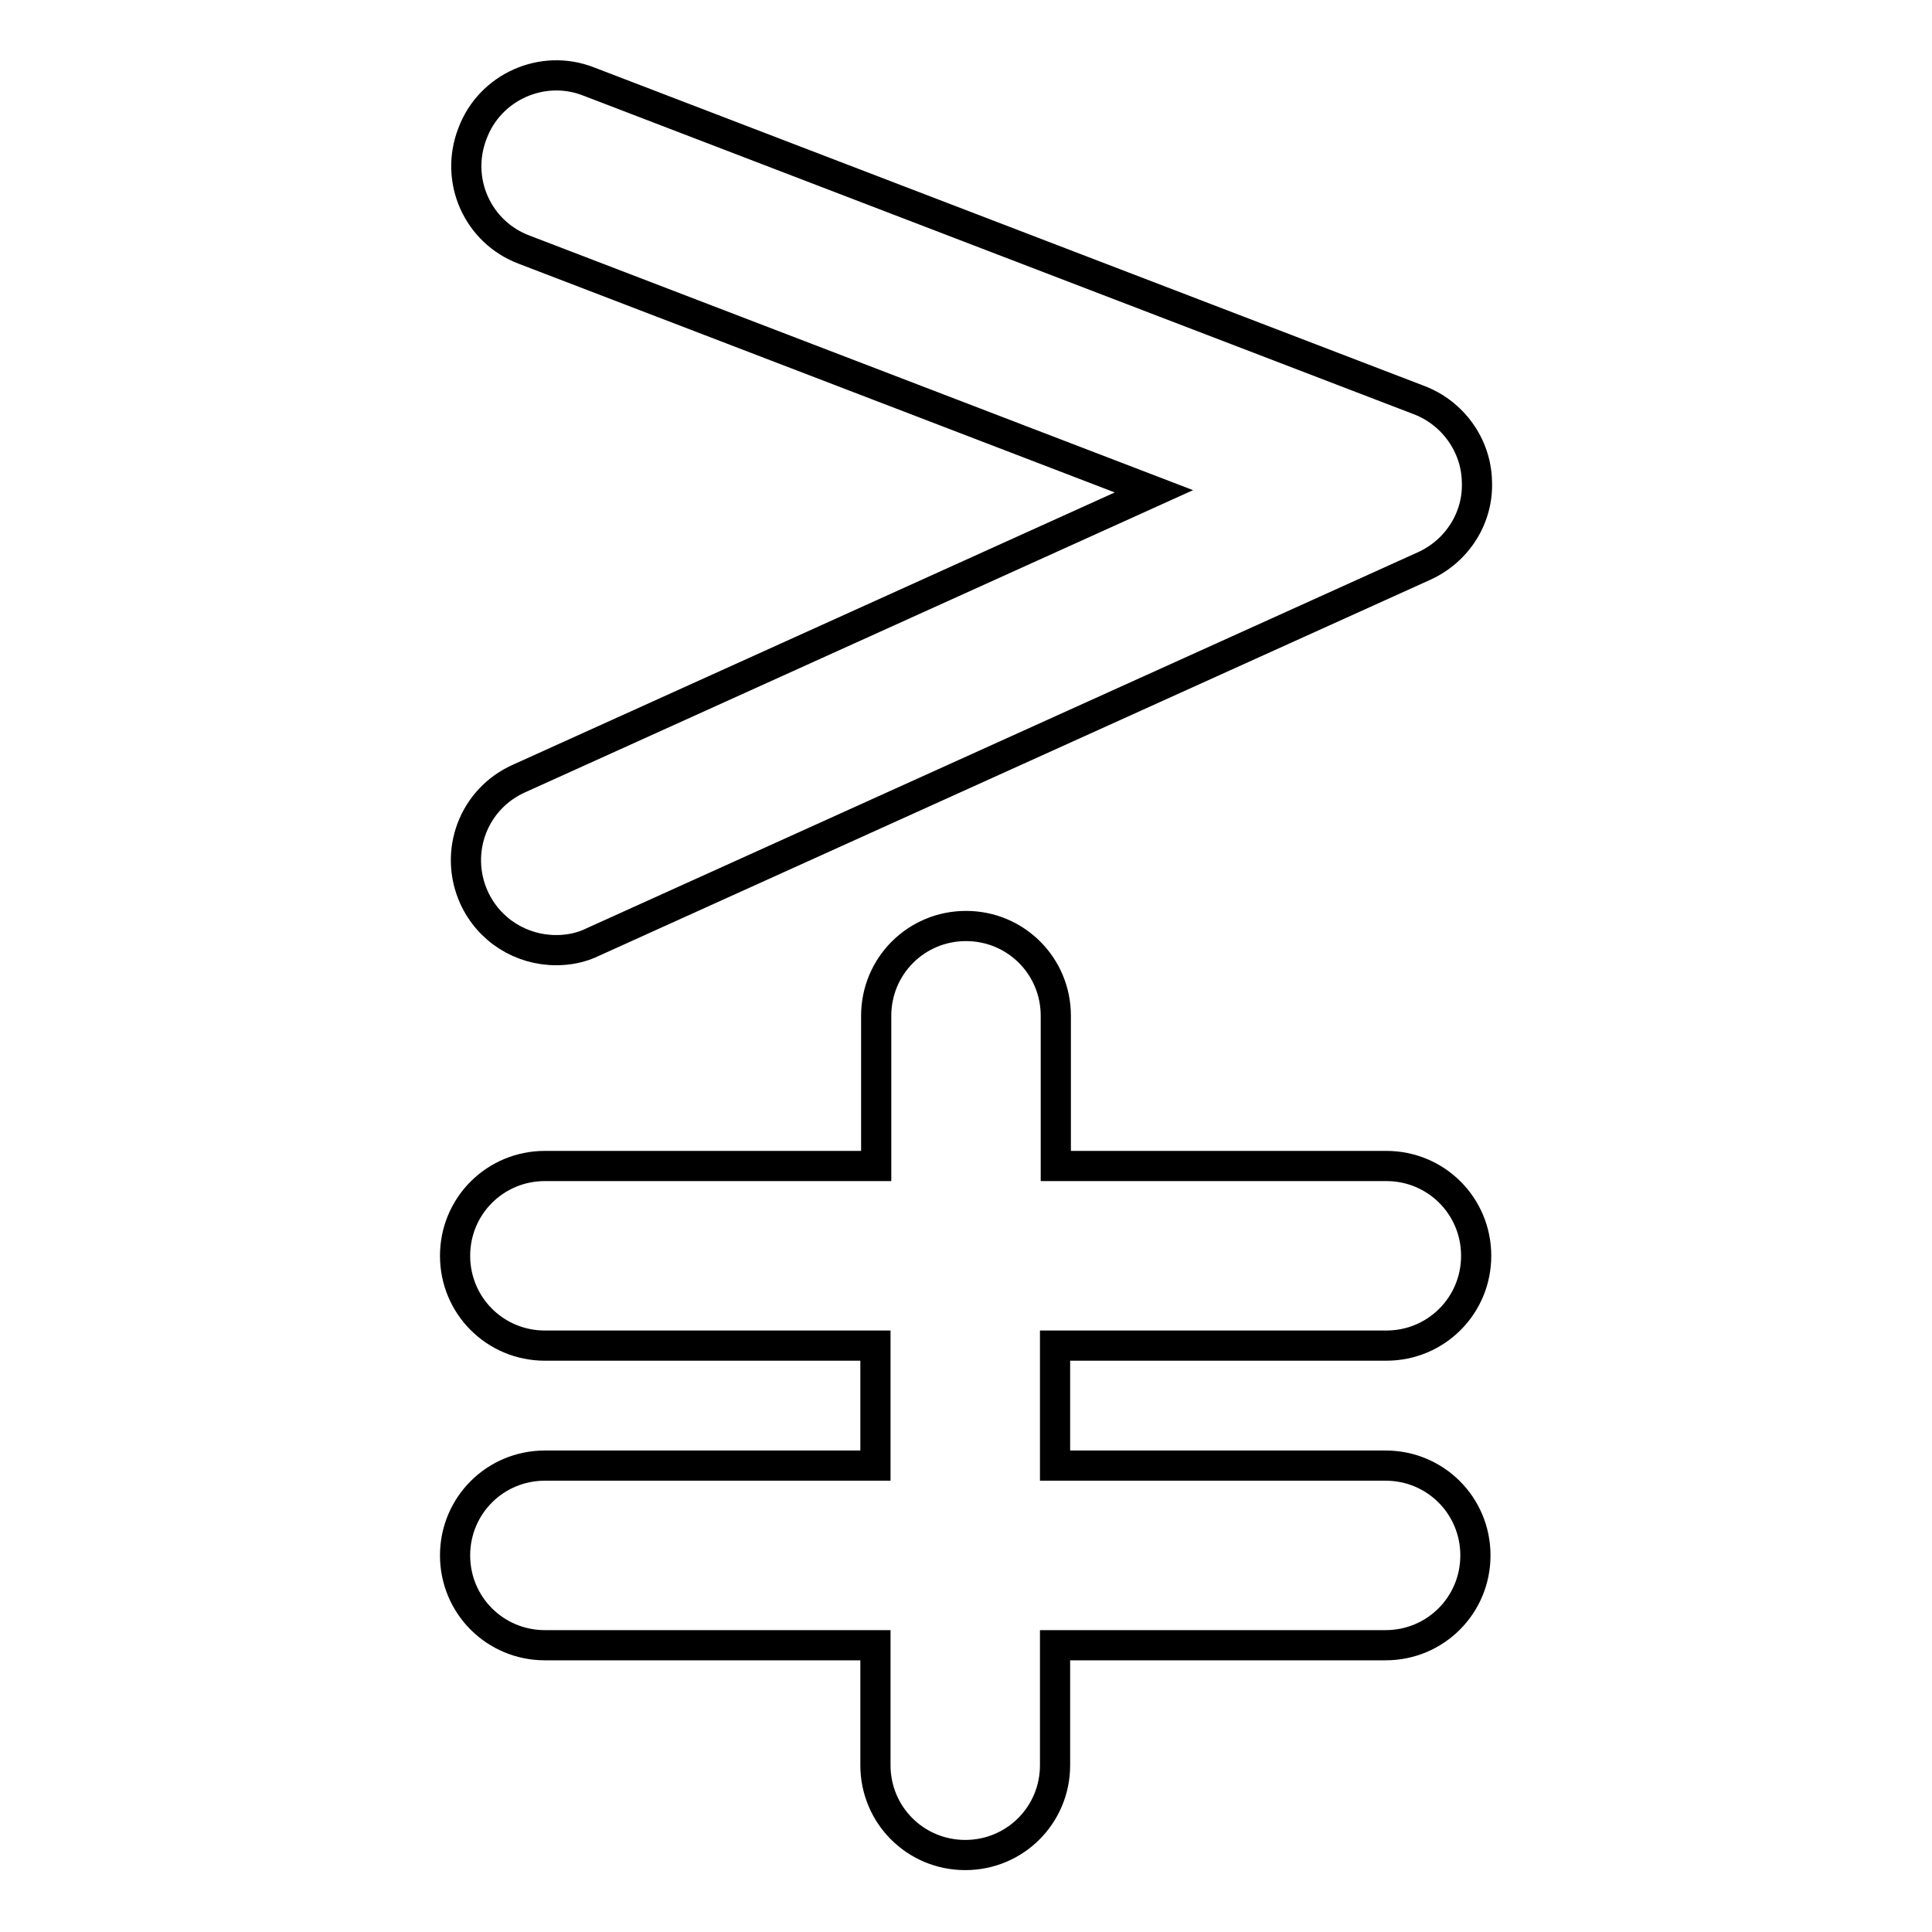
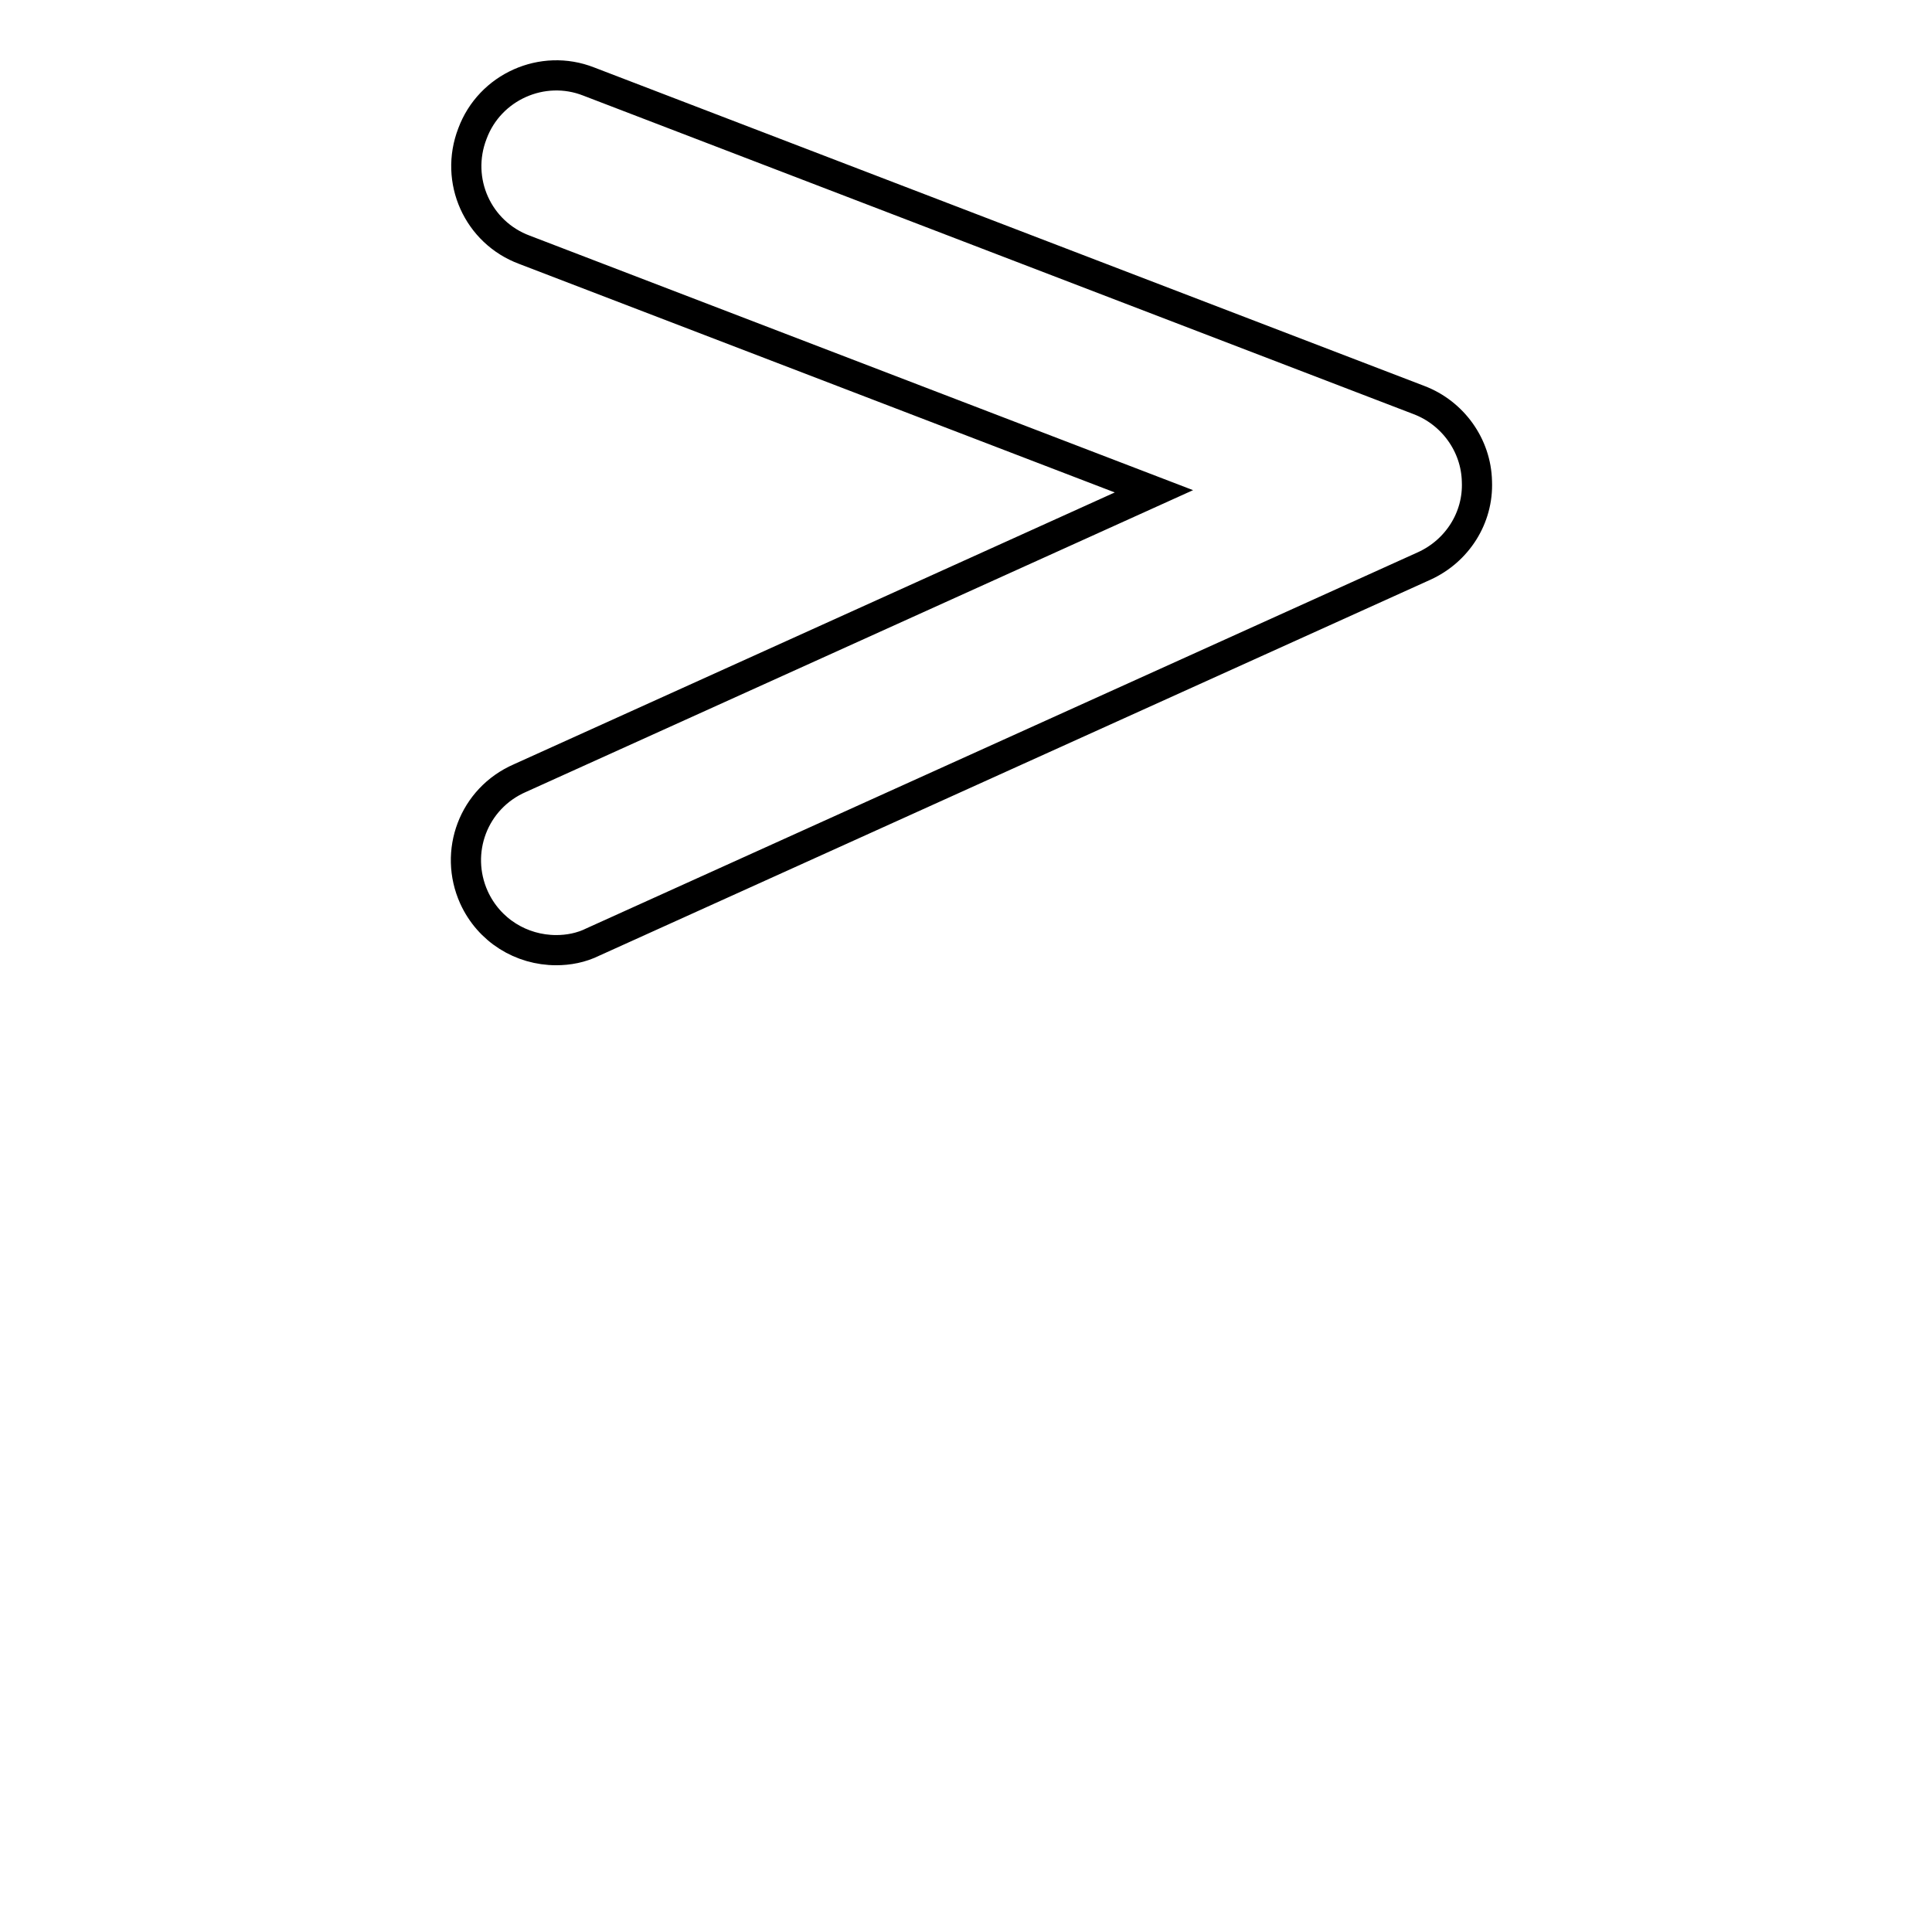
<svg xmlns="http://www.w3.org/2000/svg" version="1.1" x="0px" y="0px" viewBox="0 0 256 256" enable-background="new 0 0 256 256" xml:space="preserve">
  <g>
    <g>
      <g>
        <g>
-           <path stroke-width="4" fill-opacity="0" stroke="#000000" d="M183.7,178.3c6.6,0,11.9-5.3,11.9-11.9c0-6.6-5.3-11.9-11.9-11.9h-43.8v-19.9c0-6.6-5.3-11.9-11.9-11.9c-6.6,0-11.9,5.3-11.9,11.9v19.9H72.2c-6.6,0-11.9,5.3-11.9,11.9c0,6.6,5.3,11.9,11.9,11.9H116v15.9H72.2c-6.6,0-11.9,5.3-11.9,11.9c0,6.6,5.3,11.9,11.9,11.9H116v15.9c0,6.6,5.3,11.9,11.9,11.9c6.6,0,11.9-5.3,11.9-11.9v-15.9h43.8c6.6,0,11.9-5.3,11.9-11.9c0-6.6-5.3-11.9-11.9-11.9h-43.8v-15.9H183.7L183.7,178.3z" />
          <path stroke-width="4" fill-opacity="0" stroke="#000000" d="M62.8,118.9c2,4.4,6.3,7,10.9,7c1.6,0,3.3-0.3,4.9-1.1l110.1-49.8c4.4-2,7.2-6.4,7-11.2c-0.1-4.8-3.2-9.1-7.7-10.8L78,10.8c-6.1-2.4-13.1,0.7-15.4,6.9c-2.4,6.2,0.7,13.1,6.9,15.4l83.4,32l-84,38C62.7,105.8,60.1,112.9,62.8,118.9z" />
        </g>
      </g>
      <g />
      <g />
      <g />
      <g />
      <g />
      <g />
      <g />
      <g />
      <g />
      <g />
      <g />
      <g />
      <g />
      <g />
      <g />
    </g>
  </g>
</svg>